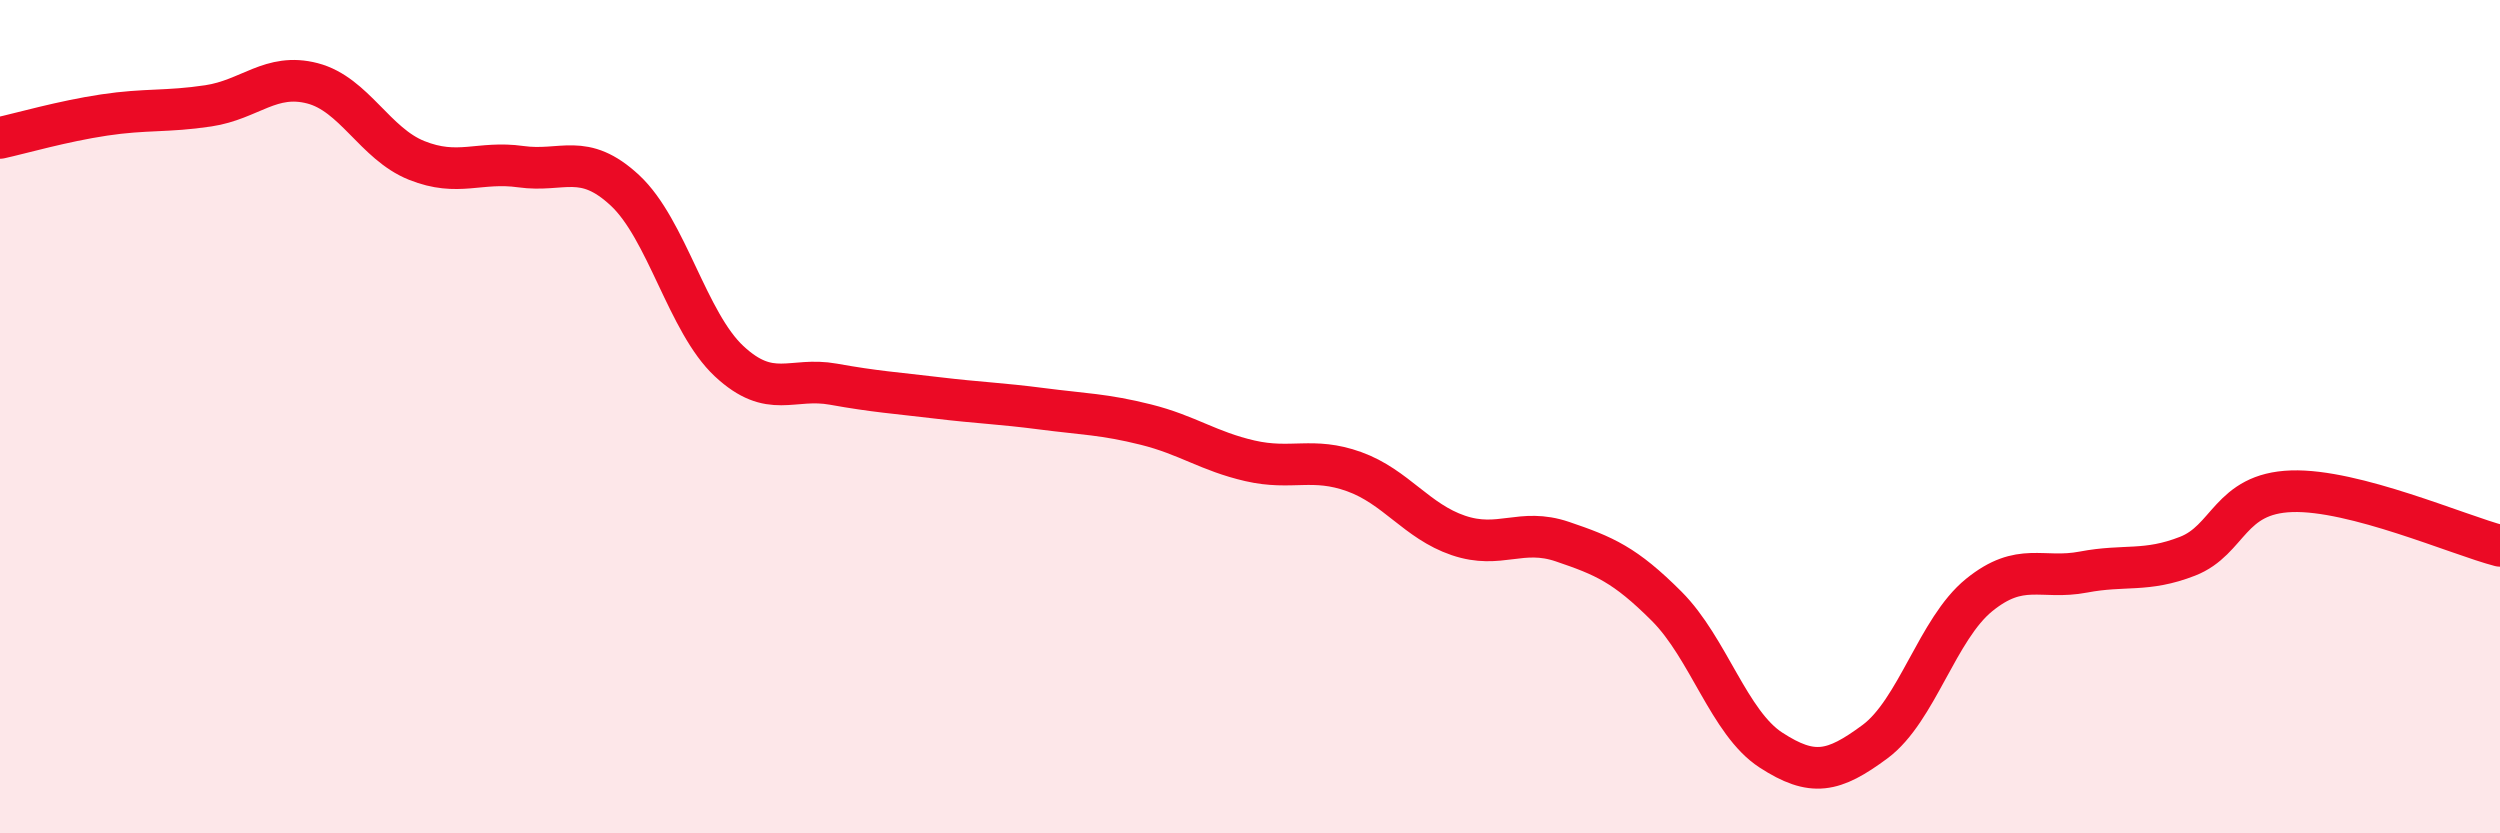
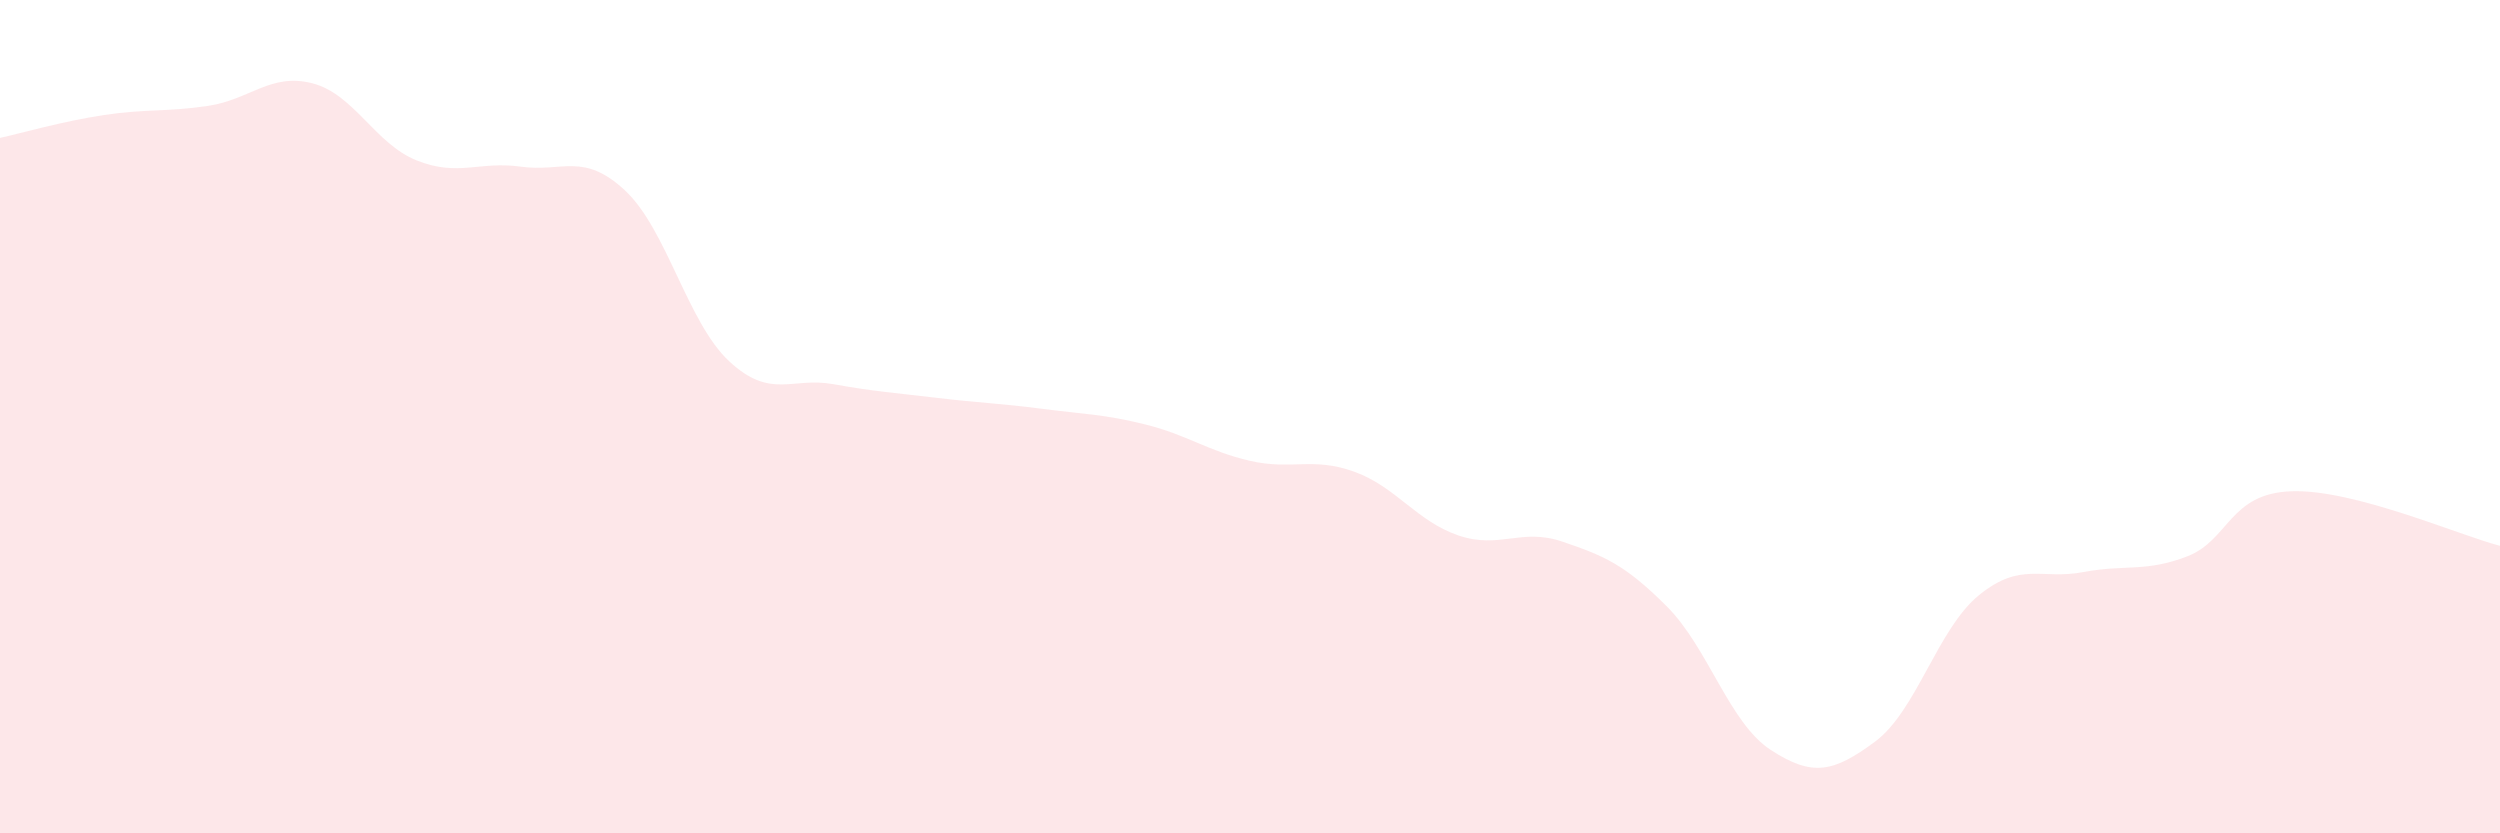
<svg xmlns="http://www.w3.org/2000/svg" width="60" height="20" viewBox="0 0 60 20">
  <path d="M 0,3.31 C 0.5,3.2 1.5,2.91 2.5,2.76 C 3.5,2.61 4,2.69 5,2.54 C 6,2.39 6.5,1.74 7.5,2 C 8.5,2.26 9,3.45 10,3.85 C 11,4.25 11.5,3.86 12.5,4 C 13.5,4.14 14,3.64 15,4.57 C 16,5.5 16.5,7.74 17.5,8.67 C 18.5,9.6 19,9.04 20,9.22 C 21,9.4 21.5,9.43 22.5,9.55 C 23.5,9.67 24,9.68 25,9.81 C 26,9.94 26.5,9.94 27.5,10.19 C 28.5,10.44 29,10.83 30,11.06 C 31,11.29 31.5,10.96 32.5,11.32 C 33.5,11.68 34,12.51 35,12.85 C 36,13.19 36.5,12.66 37.5,13 C 38.5,13.34 39,13.55 40,14.55 C 41,15.55 41.5,17.35 42.5,18 C 43.5,18.65 44,18.54 45,17.8 C 46,17.06 46.5,15.09 47.5,14.28 C 48.5,13.47 49,13.92 50,13.73 C 51,13.54 51.5,13.74 52.5,13.35 C 53.5,12.96 53.5,11.84 55,11.79 C 56.5,11.74 59,12.84 60,13.1L60 20L0 20Z" fill="#EB0A25" opacity="0.1" stroke-linecap="round" stroke-linejoin="round" />
-   <path d="M 0,3.31 C 0.5,3.2 1.5,2.91 2.5,2.76 C 3.5,2.61 4,2.69 5,2.54 C 6,2.39 6.5,1.74 7.5,2 C 8.5,2.26 9,3.45 10,3.85 C 11,4.25 11.5,3.86 12.5,4 C 13.5,4.14 14,3.64 15,4.57 C 16,5.5 16.5,7.74 17.5,8.67 C 18.5,9.6 19,9.04 20,9.22 C 21,9.4 21.5,9.43 22.5,9.55 C 23.5,9.67 24,9.68 25,9.81 C 26,9.94 26.5,9.94 27.5,10.19 C 28.5,10.44 29,10.83 30,11.06 C 31,11.29 31.5,10.96 32.5,11.32 C 33.5,11.68 34,12.51 35,12.85 C 36,13.19 36.5,12.66 37.5,13 C 38.5,13.34 39,13.55 40,14.55 C 41,15.55 41.5,17.35 42.5,18 C 43.5,18.65 44,18.54 45,17.8 C 46,17.06 46.5,15.09 47.5,14.28 C 48.5,13.47 49,13.92 50,13.73 C 51,13.54 51.5,13.74 52.5,13.35 C 53.5,12.96 53.5,11.84 55,11.79 C 56.5,11.74 59,12.84 60,13.1" stroke="#EB0A25" stroke-width="1" fill="none" stroke-linecap="round" stroke-linejoin="round" />
</svg>